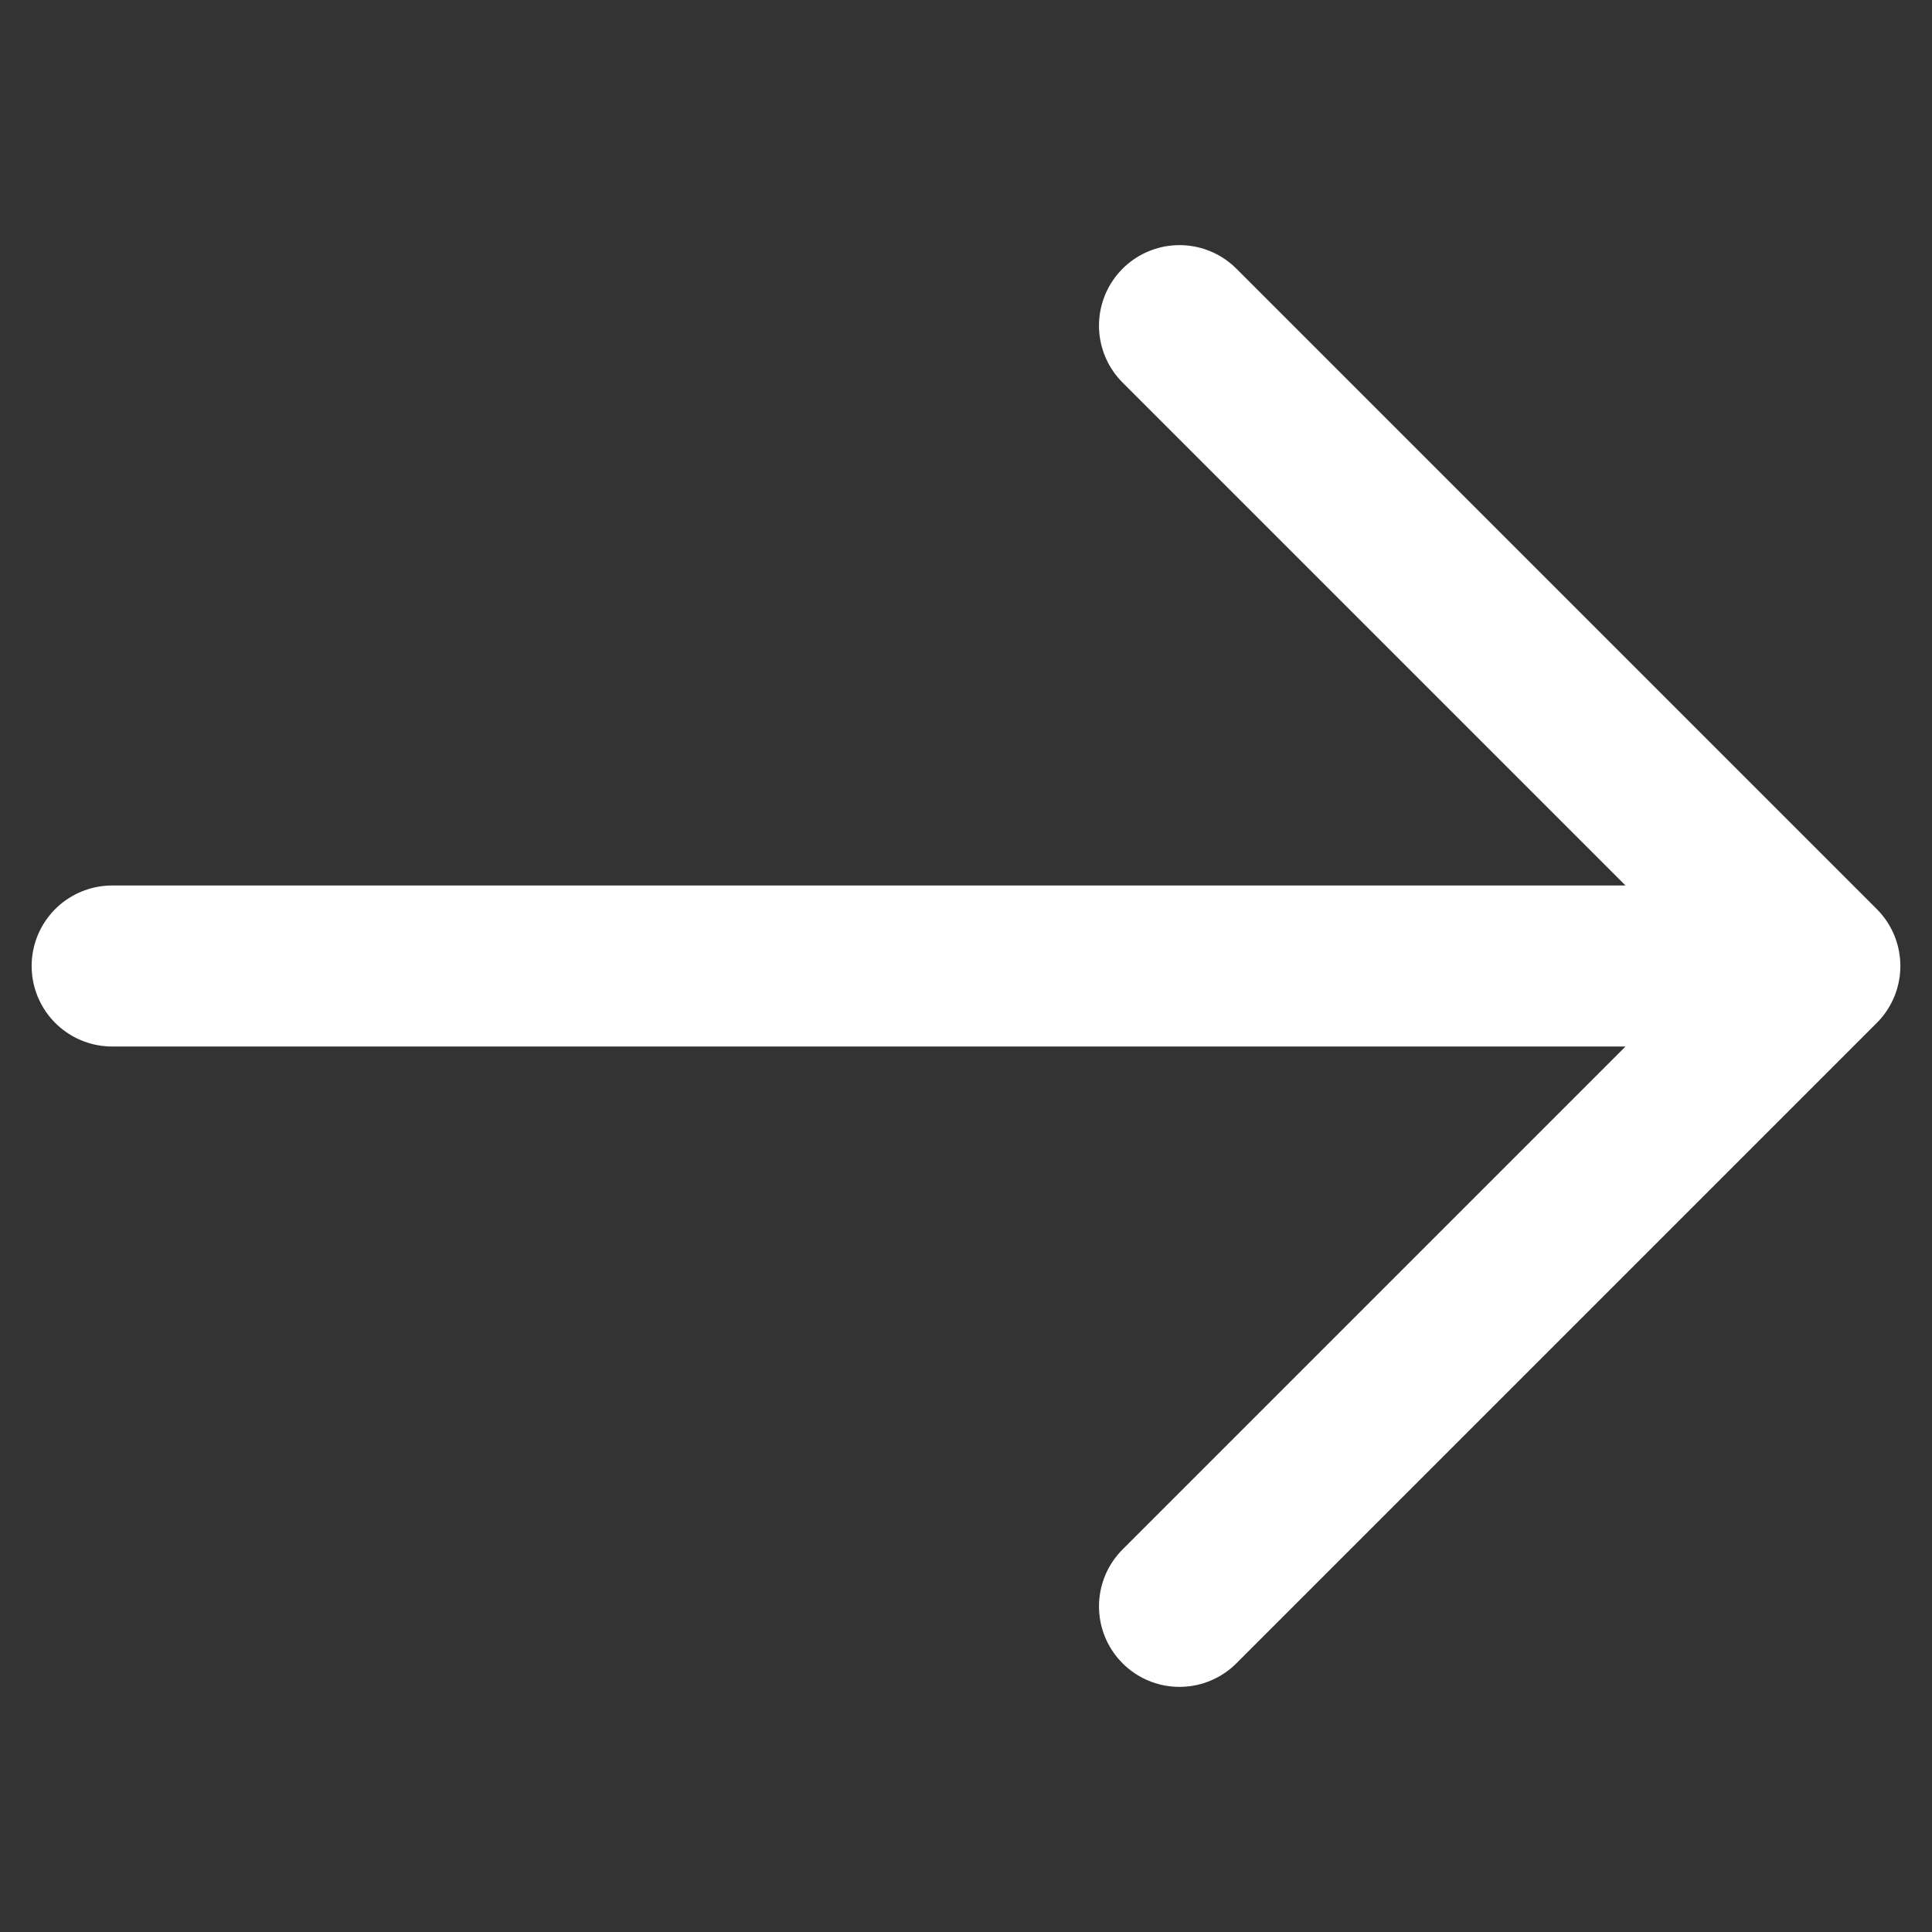
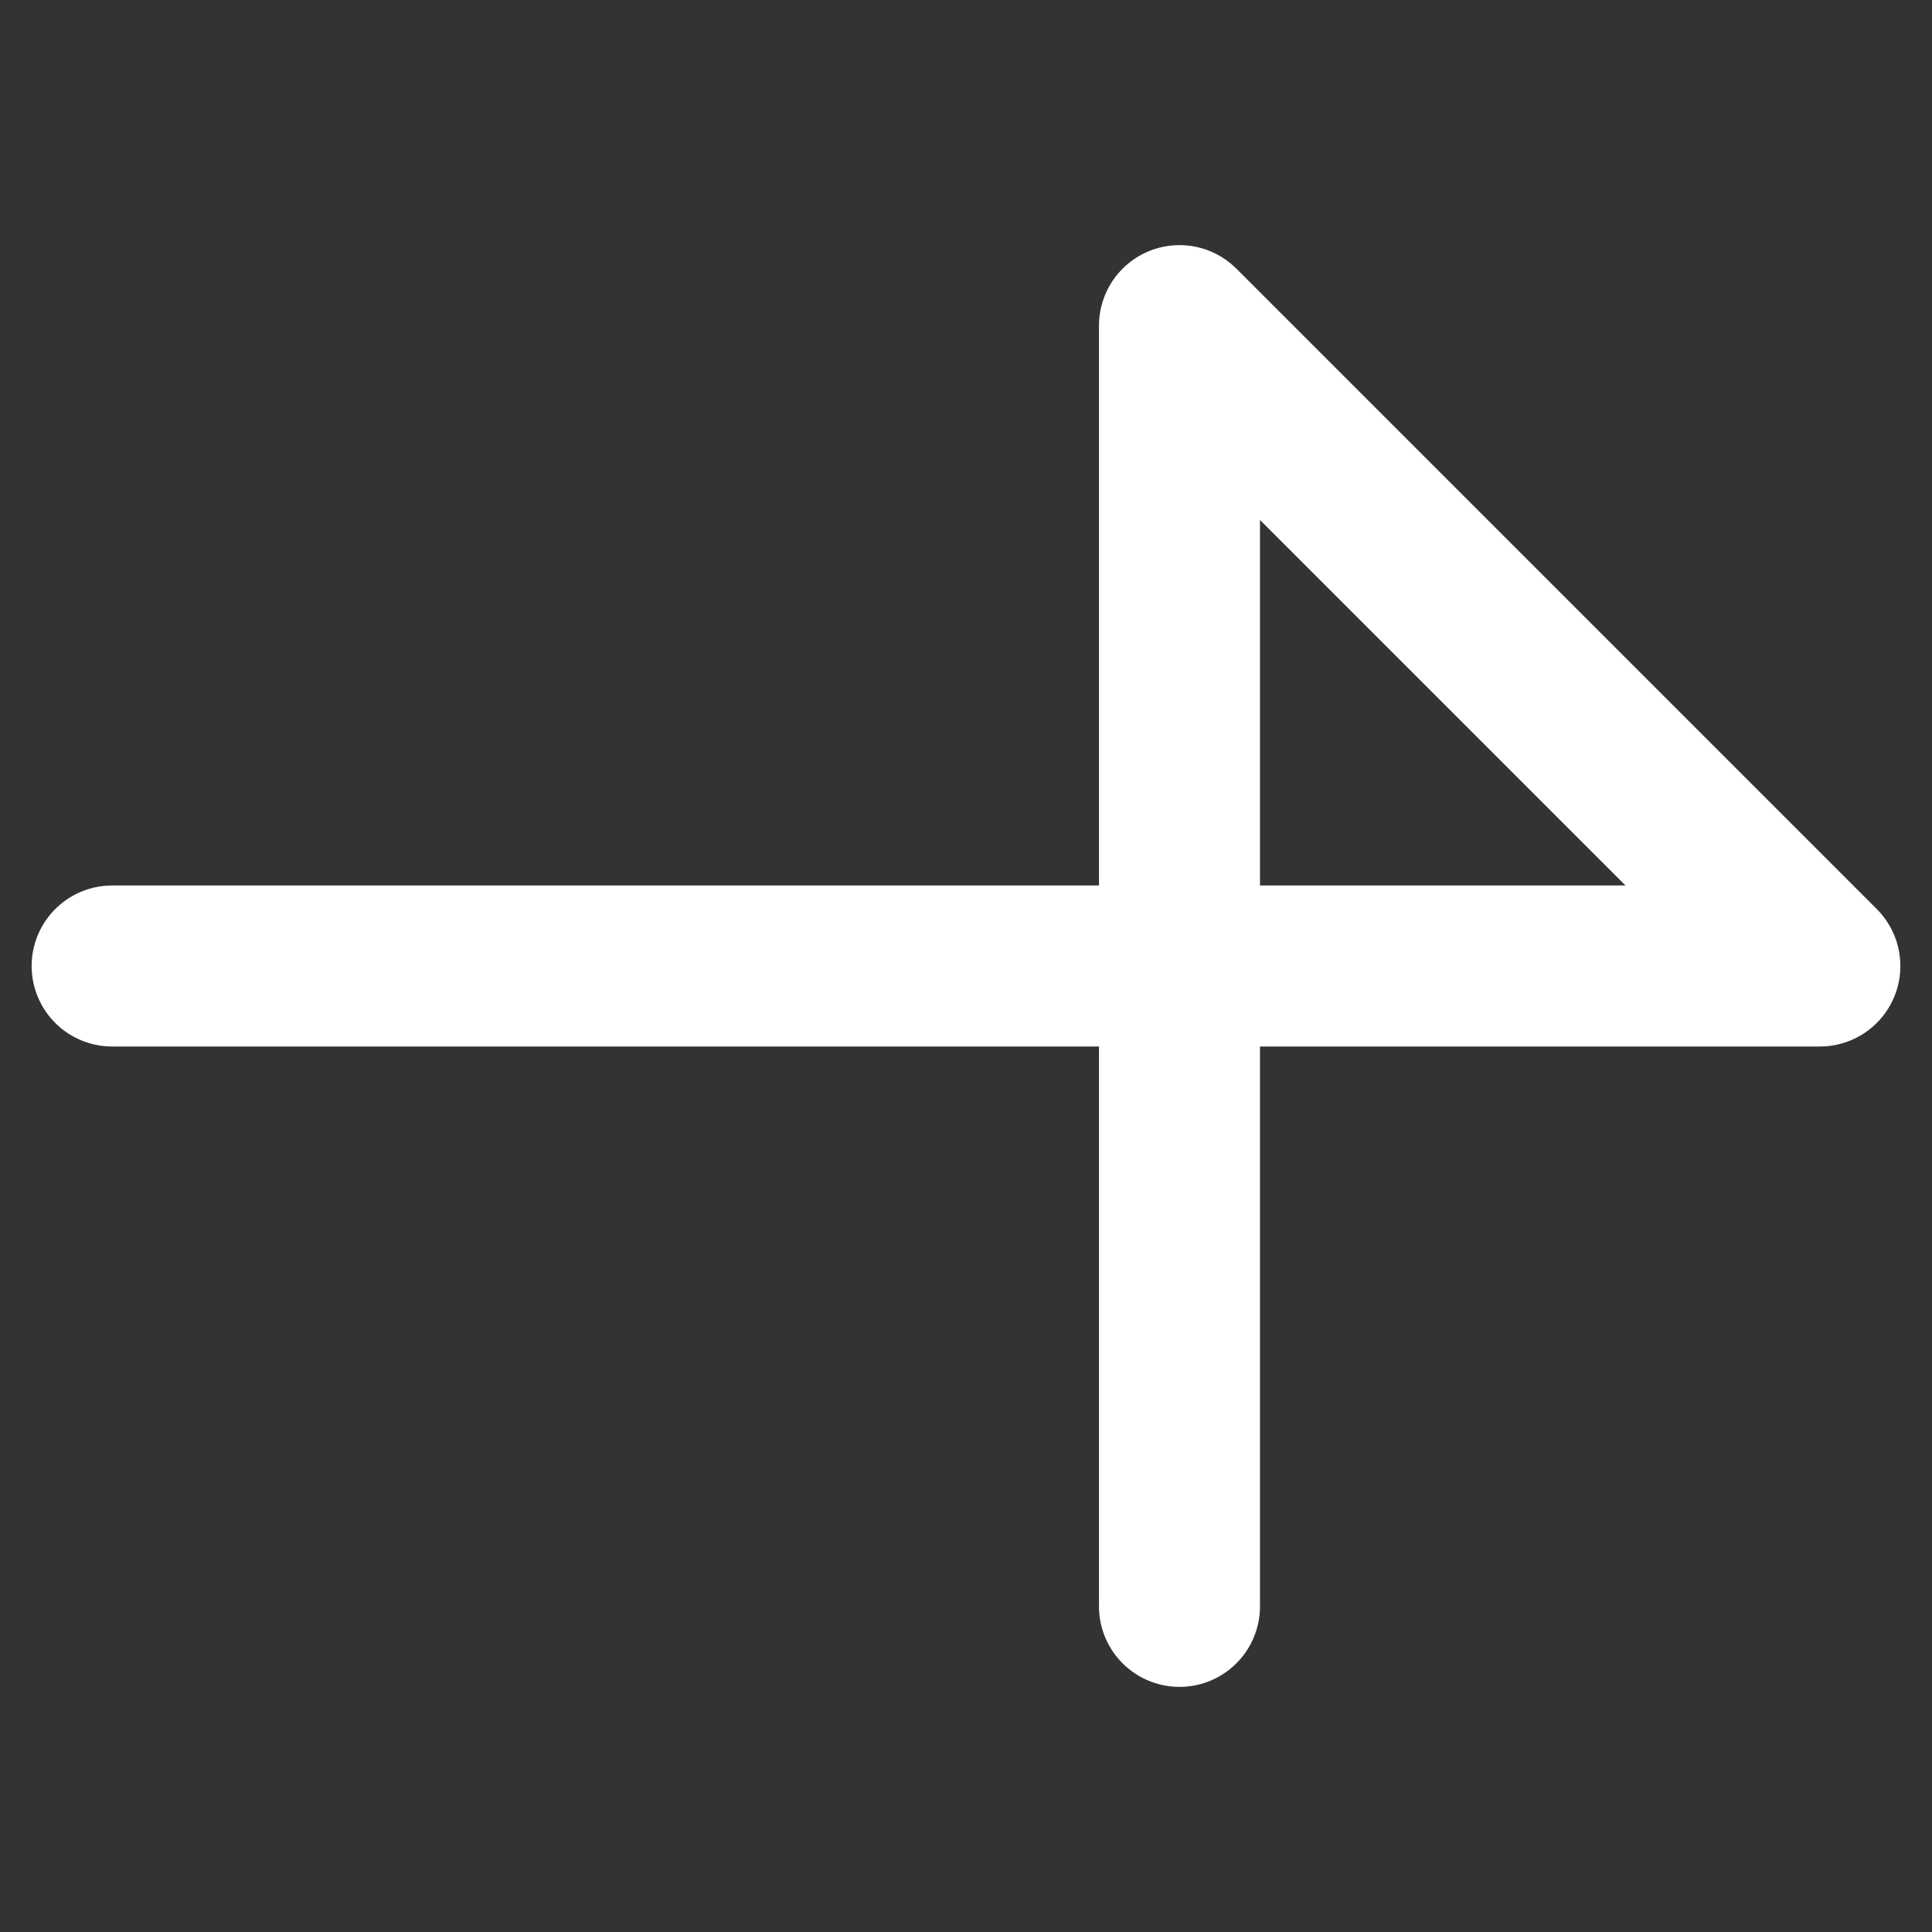
<svg xmlns="http://www.w3.org/2000/svg" width="24" height="24" viewBox="0 0 24 24" fill="none">
  <rect x="0" y="0" width="24" height="24" fill="#333333" stroke="none" />
-   <path d="M1.393 12H22.607M22.607 12L14.652 4.045M22.607 12L14.652 19.955" stroke="white" stroke-width="2" stroke-linecap="round" stroke-linejoin="round" />
+   <path d="M1.393 12H22.607M22.607 12L14.652 4.045L14.652 19.955" stroke="white" stroke-width="2" stroke-linecap="round" stroke-linejoin="round" />
</svg>